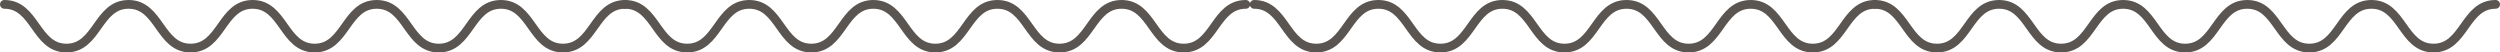
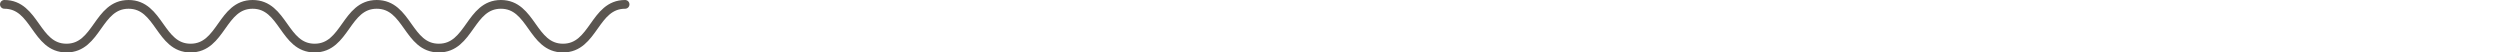
<svg xmlns="http://www.w3.org/2000/svg" width="572" height="12" viewBox="0 0 572 12" fill="none">
  <path d="M1 1C8.104 1 8.104 11 15.207 11C22.311 11 22.311 1 29.414 1C36.518 1 36.518 11 43.604 11C50.708 11 50.708 1 57.795 1C64.898 1 64.898 11 71.985 11C79.089 11 79.089 1 86.192 1C93.296 1 93.296 11 100.399 11C107.502 11 107.502 1 114.606 1C121.71 1 121.71 11 128.813 11C135.917 11 135.917 1 143.02 1" stroke="#5A5550" stroke-width="2" stroke-miterlimit="10" stroke-linecap="round" />
-   <path d="M143.02 1C150.124 1 150.124 11 157.227 11C164.331 11 164.331 1 171.434 1C178.538 1 178.538 11 185.625 11C192.728 11 192.728 1 199.815 1C206.919 1 206.919 11 214.005 11C221.109 11 221.109 1 228.212 1C235.316 1 235.316 11 242.42 11C249.523 11 249.523 1 256.626 1C263.73 1 263.73 11 270.834 11C277.937 11 277.937 1 285.04 1" stroke="#5A5550" stroke-width="2" stroke-miterlimit="10" stroke-linecap="round" />
-   <path d="M286.959 1C294.063 1 294.063 11 301.166 11C308.27 11 308.27 1 315.374 1C322.477 1 322.477 11 329.564 11C336.668 11 336.668 1 343.754 1C350.858 1 350.858 11 357.945 11C365.048 11 365.048 1 372.151 1C379.255 1 379.255 11 386.359 11C393.462 11 393.462 1 400.566 1C407.669 1 407.669 11 414.773 11C421.876 11 421.876 1 428.98 1" stroke="#5A5550" stroke-width="2" stroke-miterlimit="10" stroke-linecap="round" />
-   <path d="M428.98 1C436.083 1 436.083 11 443.187 11C450.29 11 450.29 1 457.394 1C464.497 1 464.497 11 471.584 11C478.688 11 478.688 1 485.775 1C492.878 1 492.878 11 499.965 11C507.069 11 507.069 1 514.172 1C521.275 1 521.275 11 528.379 11C535.482 11 535.482 1 542.586 1C549.689 1 549.689 11 556.793 11C563.896 11 563.896 1 571 1" stroke="#5A5550" stroke-width="2" stroke-miterlimit="10" stroke-linecap="round" />
</svg>